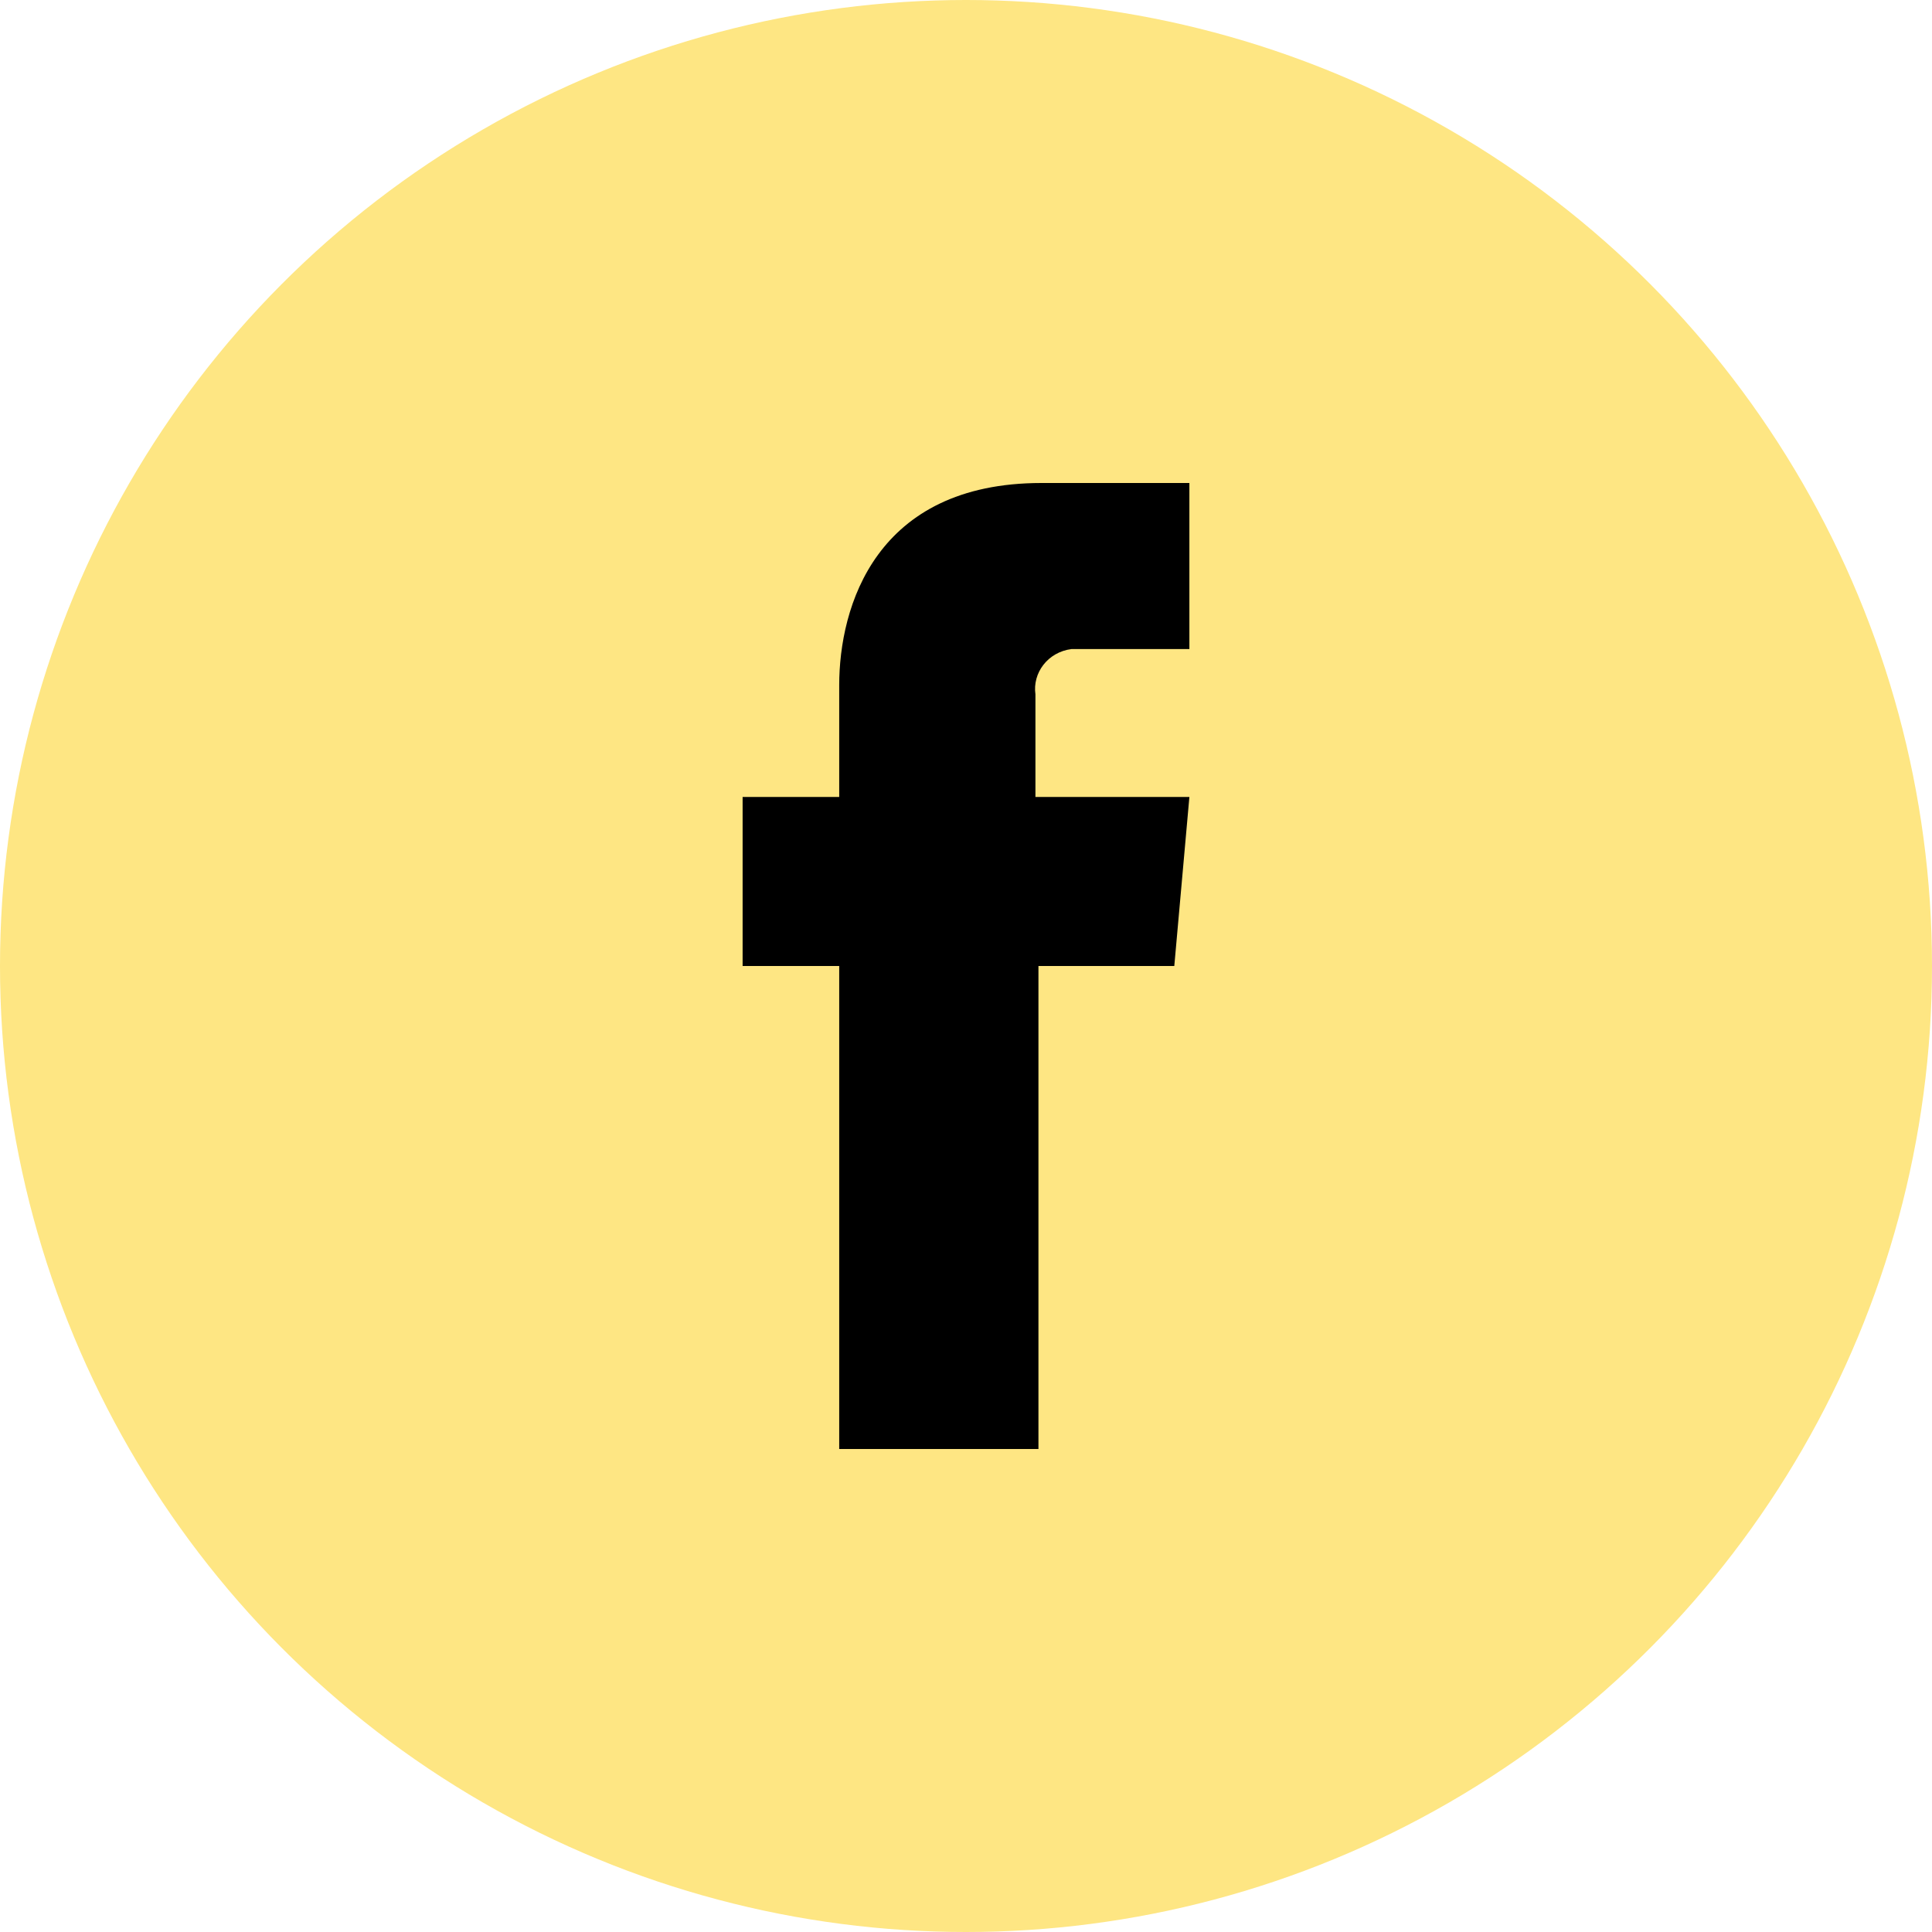
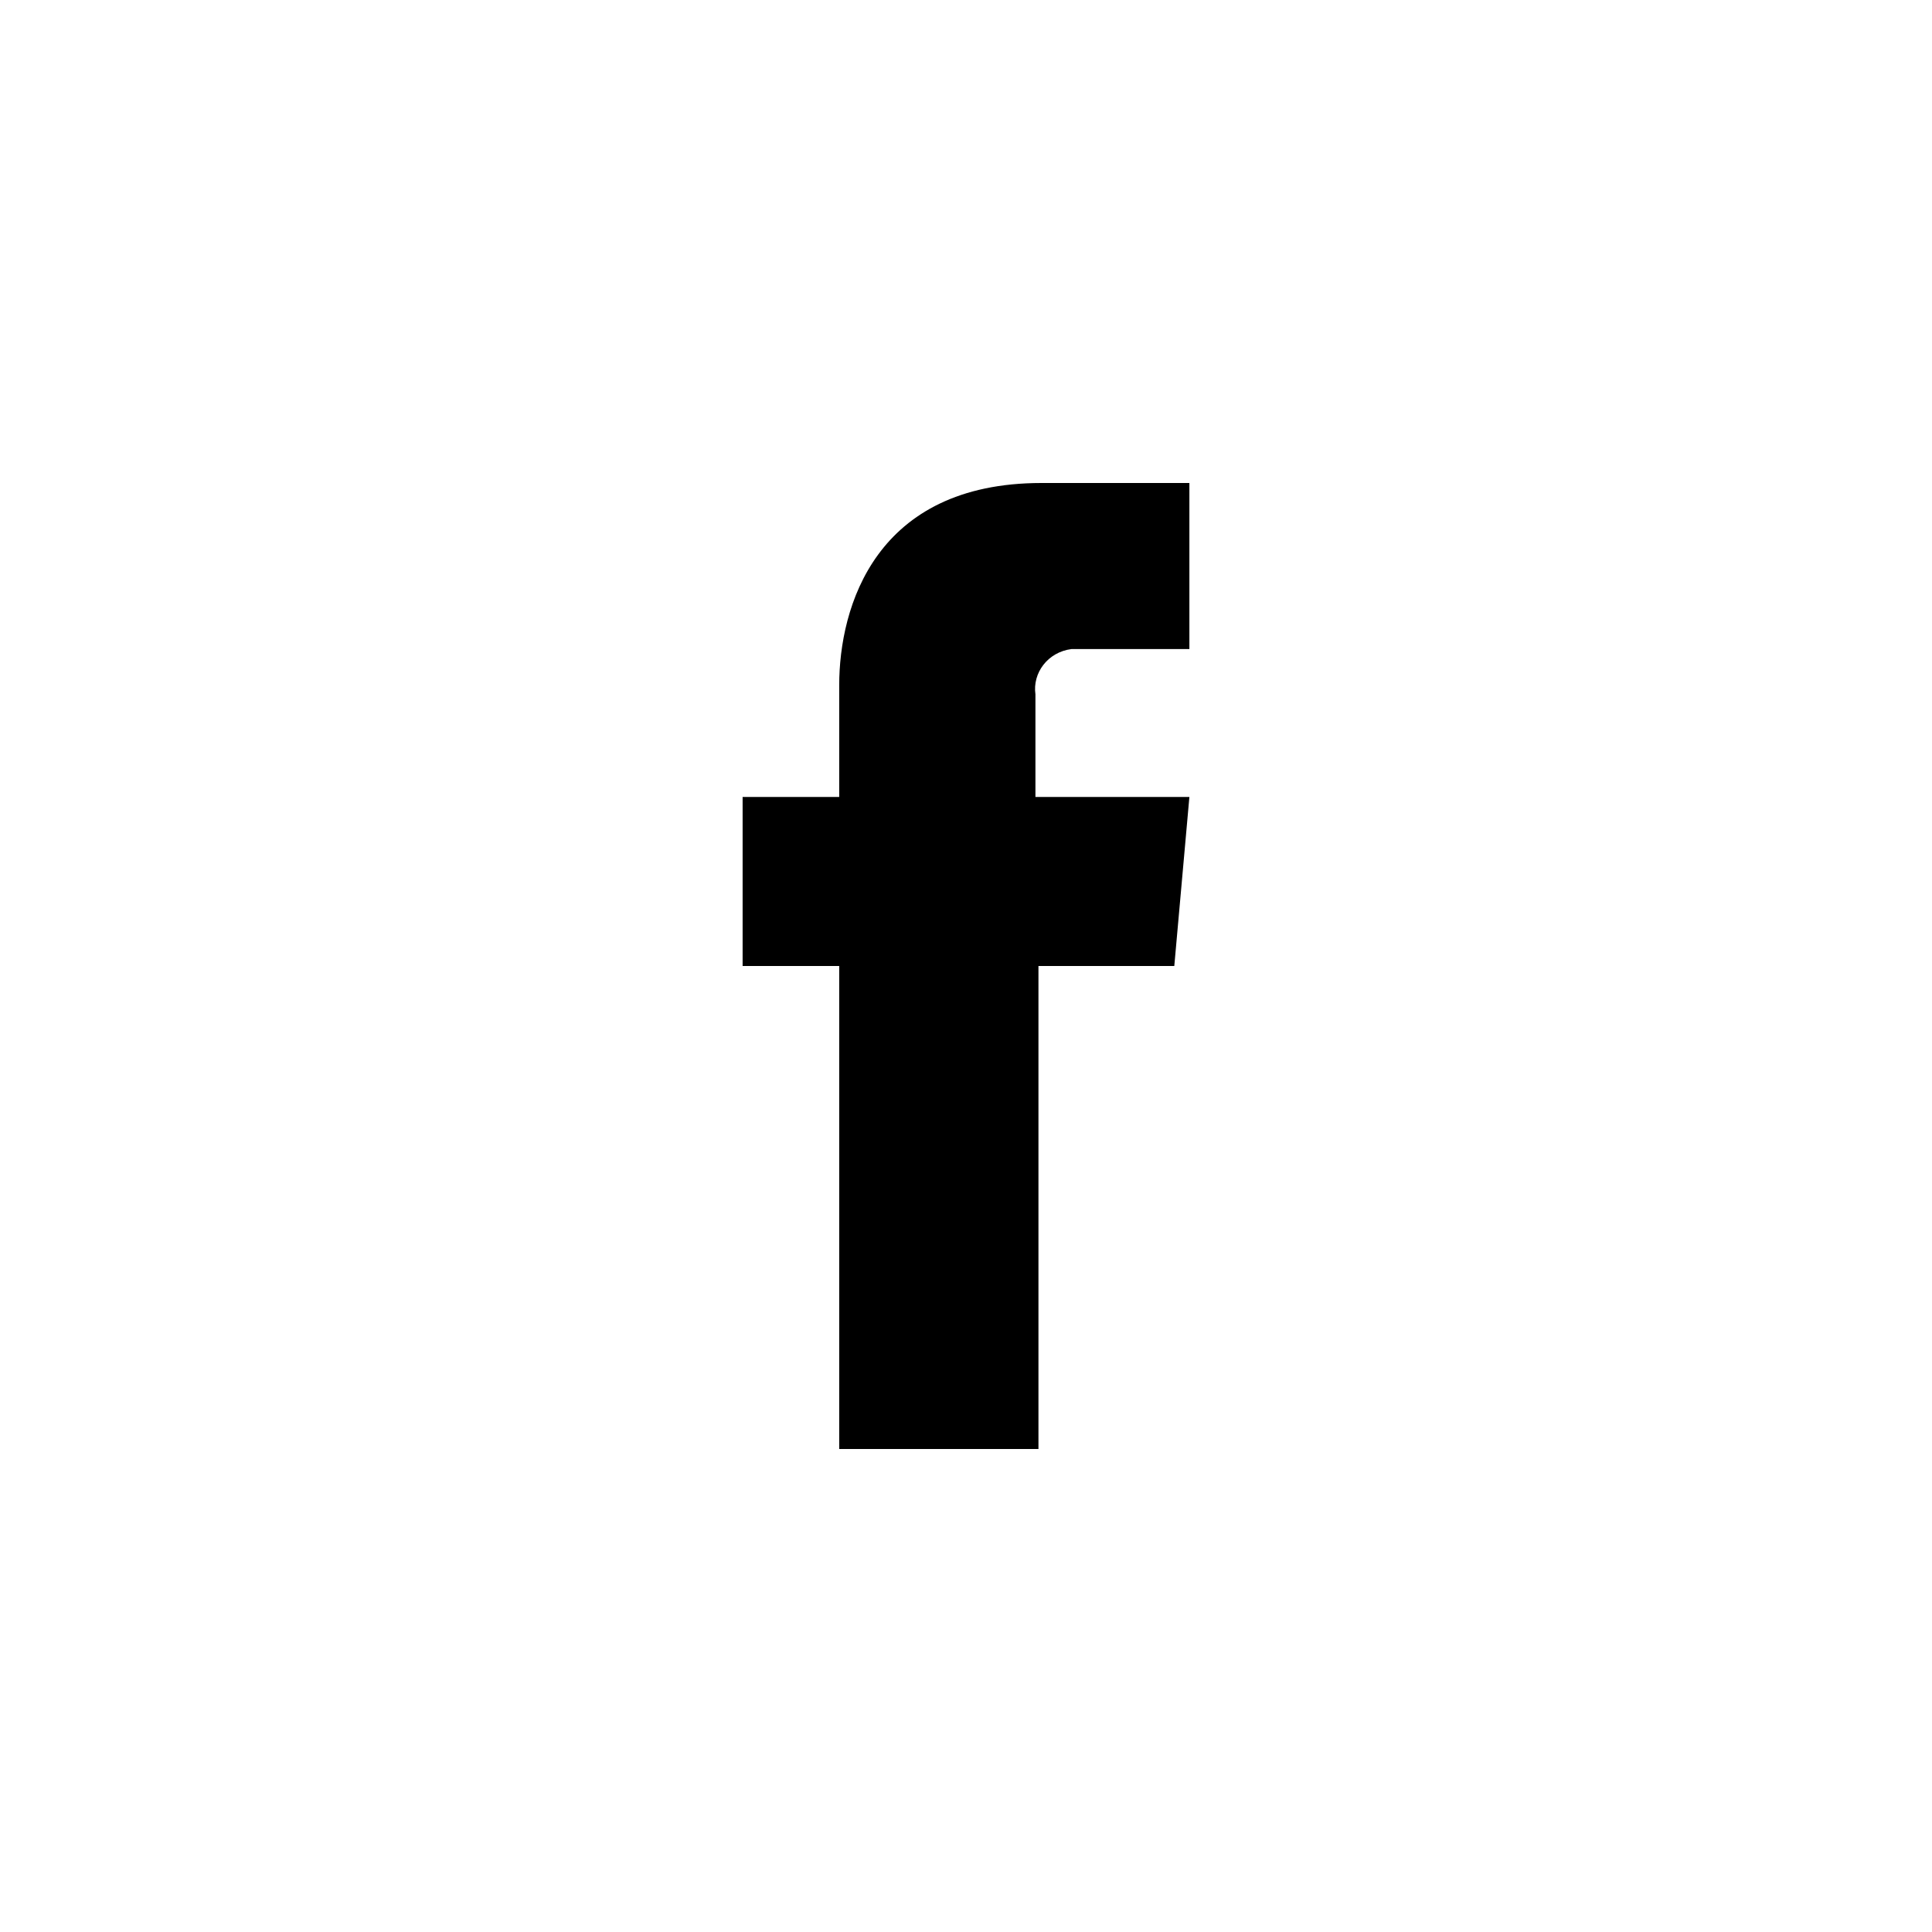
<svg xmlns="http://www.w3.org/2000/svg" version="1.1" id="Layer_1" x="0px" y="0px" viewBox="0 0 64 64" style="enable-background:new 0 0 64 64;" xml:space="preserve">
  <style type="text/css">
	.st0{fill:#FEE683;}
</style>
  <g id="Layer_2_00000008136780154135957440000007988167525668478393_">
    <g id="Layer_1-2">
-       <circle class="st0" cx="32" cy="32" r="32" />
      <path d="M39.4,26.4h-5.1V23c-0.1-0.7,0.4-1.4,1.2-1.5c0.1,0,0.2,0,0.3,0h3.6V16l-4.9,0c-5.5,0-6.7,4.1-6.7,6.7v3.7h-3.2V32h3.2v16    h6.6V32h4.5L39.4,26.4z" />
    </g>
  </g>
</svg>